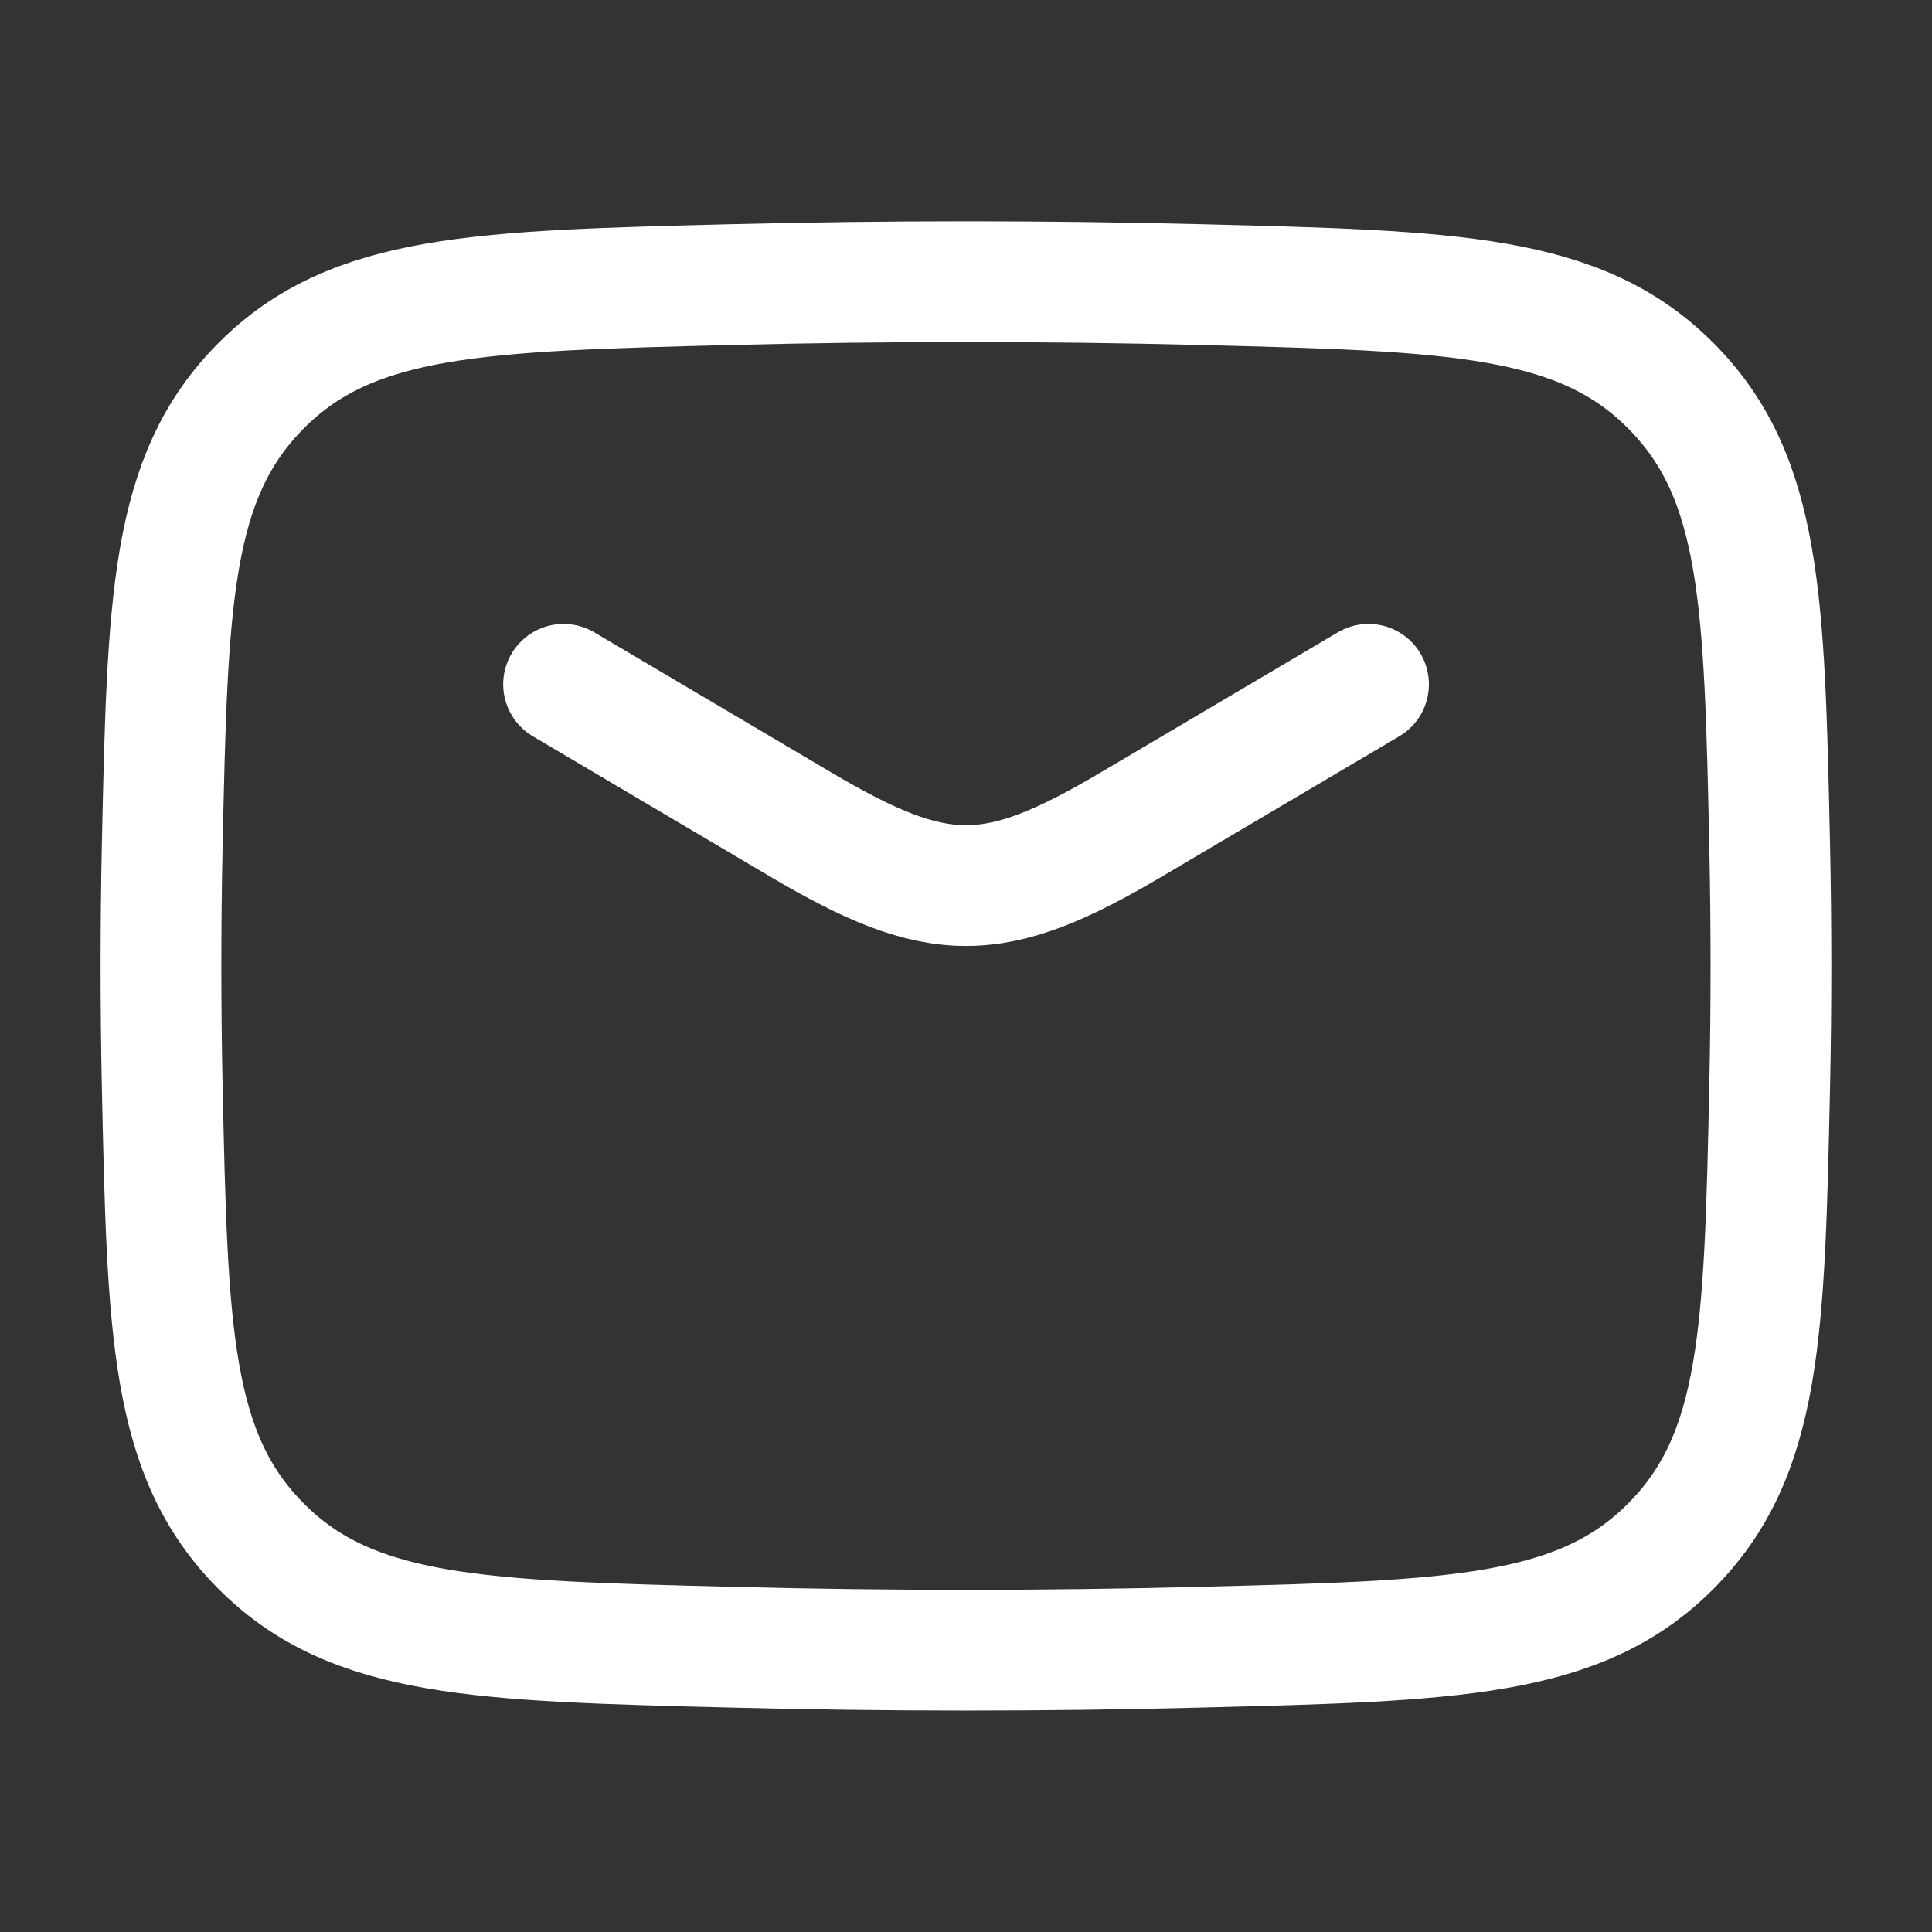
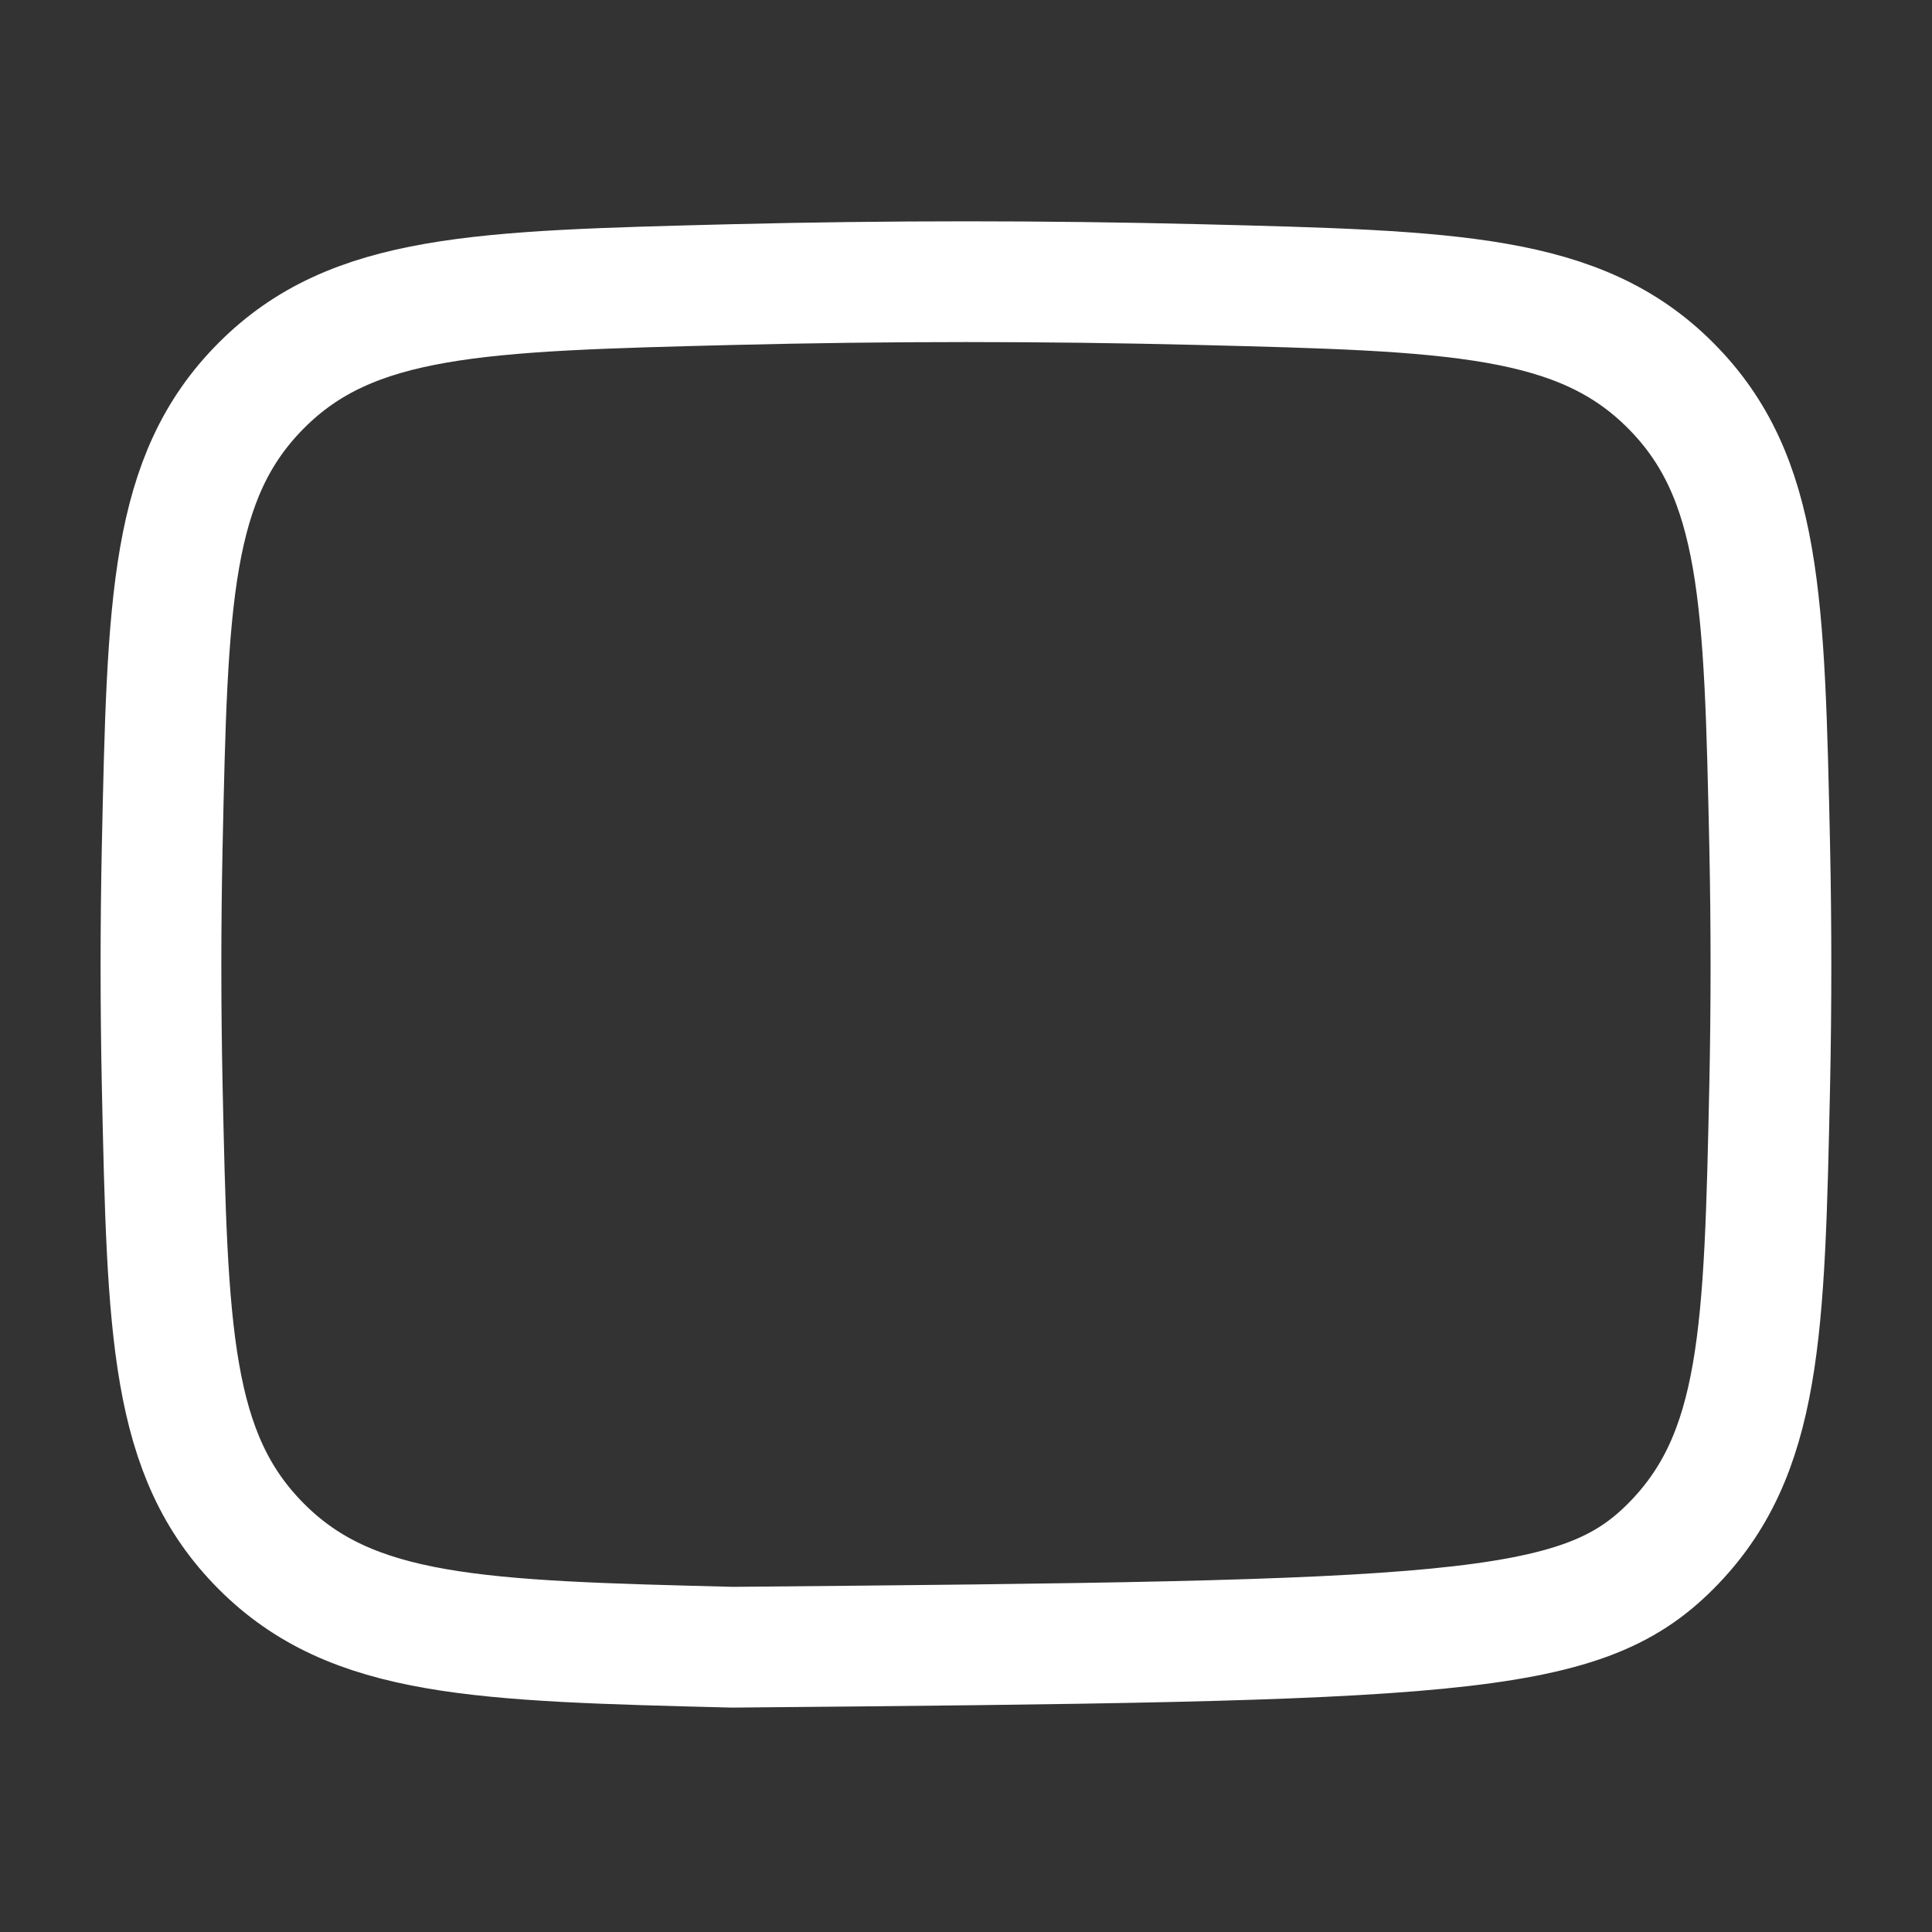
<svg xmlns="http://www.w3.org/2000/svg" width="20" height="20" viewBox="0 0 20 20" fill="none">
  <rect x="0" y="0" width="20" height="20" fill="#333333" stroke="none" />
-   <path d="M5.834 7.084L8.285 8.533C9.715 9.379 10.286 9.379 11.715 8.533L14.167 7.084" stroke="white" stroke-width="1.25" stroke-linecap="round" stroke-linejoin="round" />
-   <path d="M1.679 11.229C1.734 13.784 1.761 15.061 2.704 16.007C3.646 16.953 4.958 16.986 7.582 17.052C9.199 17.093 10.8 17.093 12.417 17.052C15.041 16.986 16.353 16.953 17.295 16.007C18.238 15.061 18.265 13.784 18.32 11.229C18.337 10.408 18.337 9.591 18.32 8.77C18.265 6.215 18.238 4.938 17.295 3.992C16.353 3.045 15.041 3.012 12.417 2.946C10.8 2.906 9.199 2.906 7.582 2.946C4.958 3.012 3.646 3.045 2.704 3.992C1.761 4.938 1.734 6.215 1.679 8.77C1.662 9.591 1.662 10.408 1.679 11.229Z" stroke="white" stroke-width="1.25" stroke-linejoin="round" />
+   <path d="M1.679 11.229C1.734 13.784 1.761 15.061 2.704 16.007C3.646 16.953 4.958 16.986 7.582 17.052C15.041 16.986 16.353 16.953 17.295 16.007C18.238 15.061 18.265 13.784 18.32 11.229C18.337 10.408 18.337 9.591 18.32 8.77C18.265 6.215 18.238 4.938 17.295 3.992C16.353 3.045 15.041 3.012 12.417 2.946C10.8 2.906 9.199 2.906 7.582 2.946C4.958 3.012 3.646 3.045 2.704 3.992C1.761 4.938 1.734 6.215 1.679 8.77C1.662 9.591 1.662 10.408 1.679 11.229Z" stroke="white" stroke-width="1.25" stroke-linejoin="round" />
</svg>